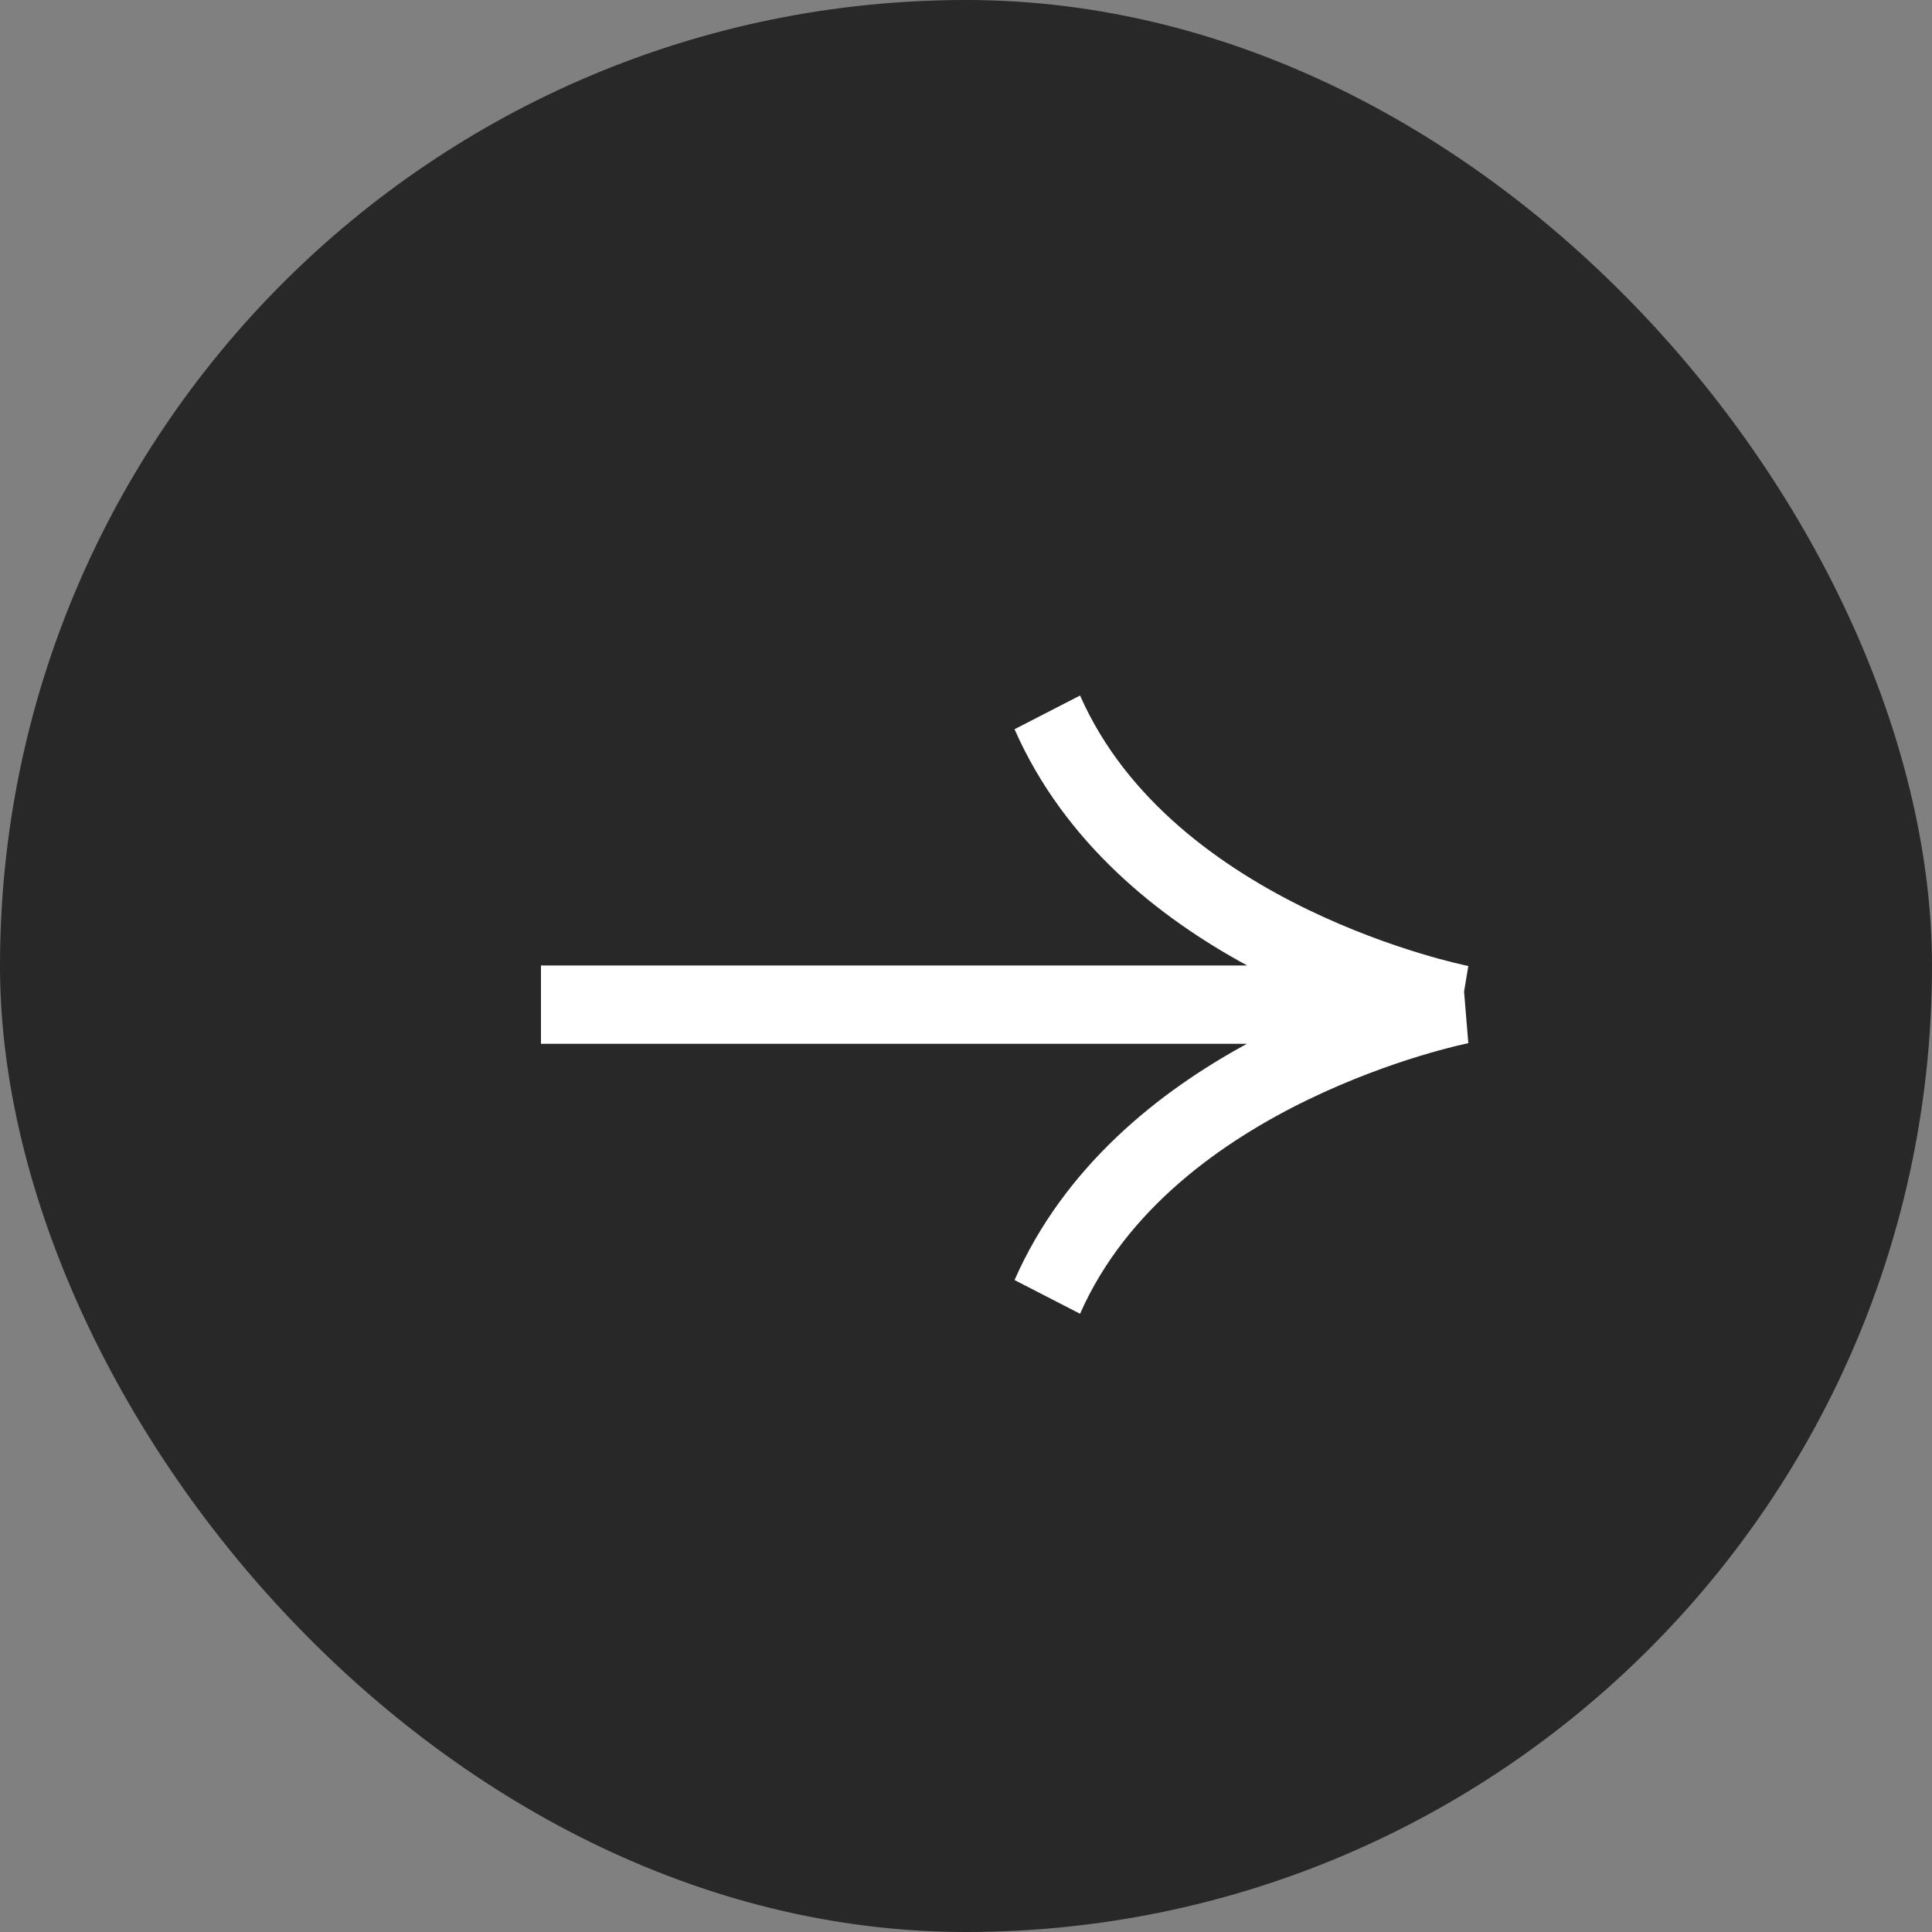
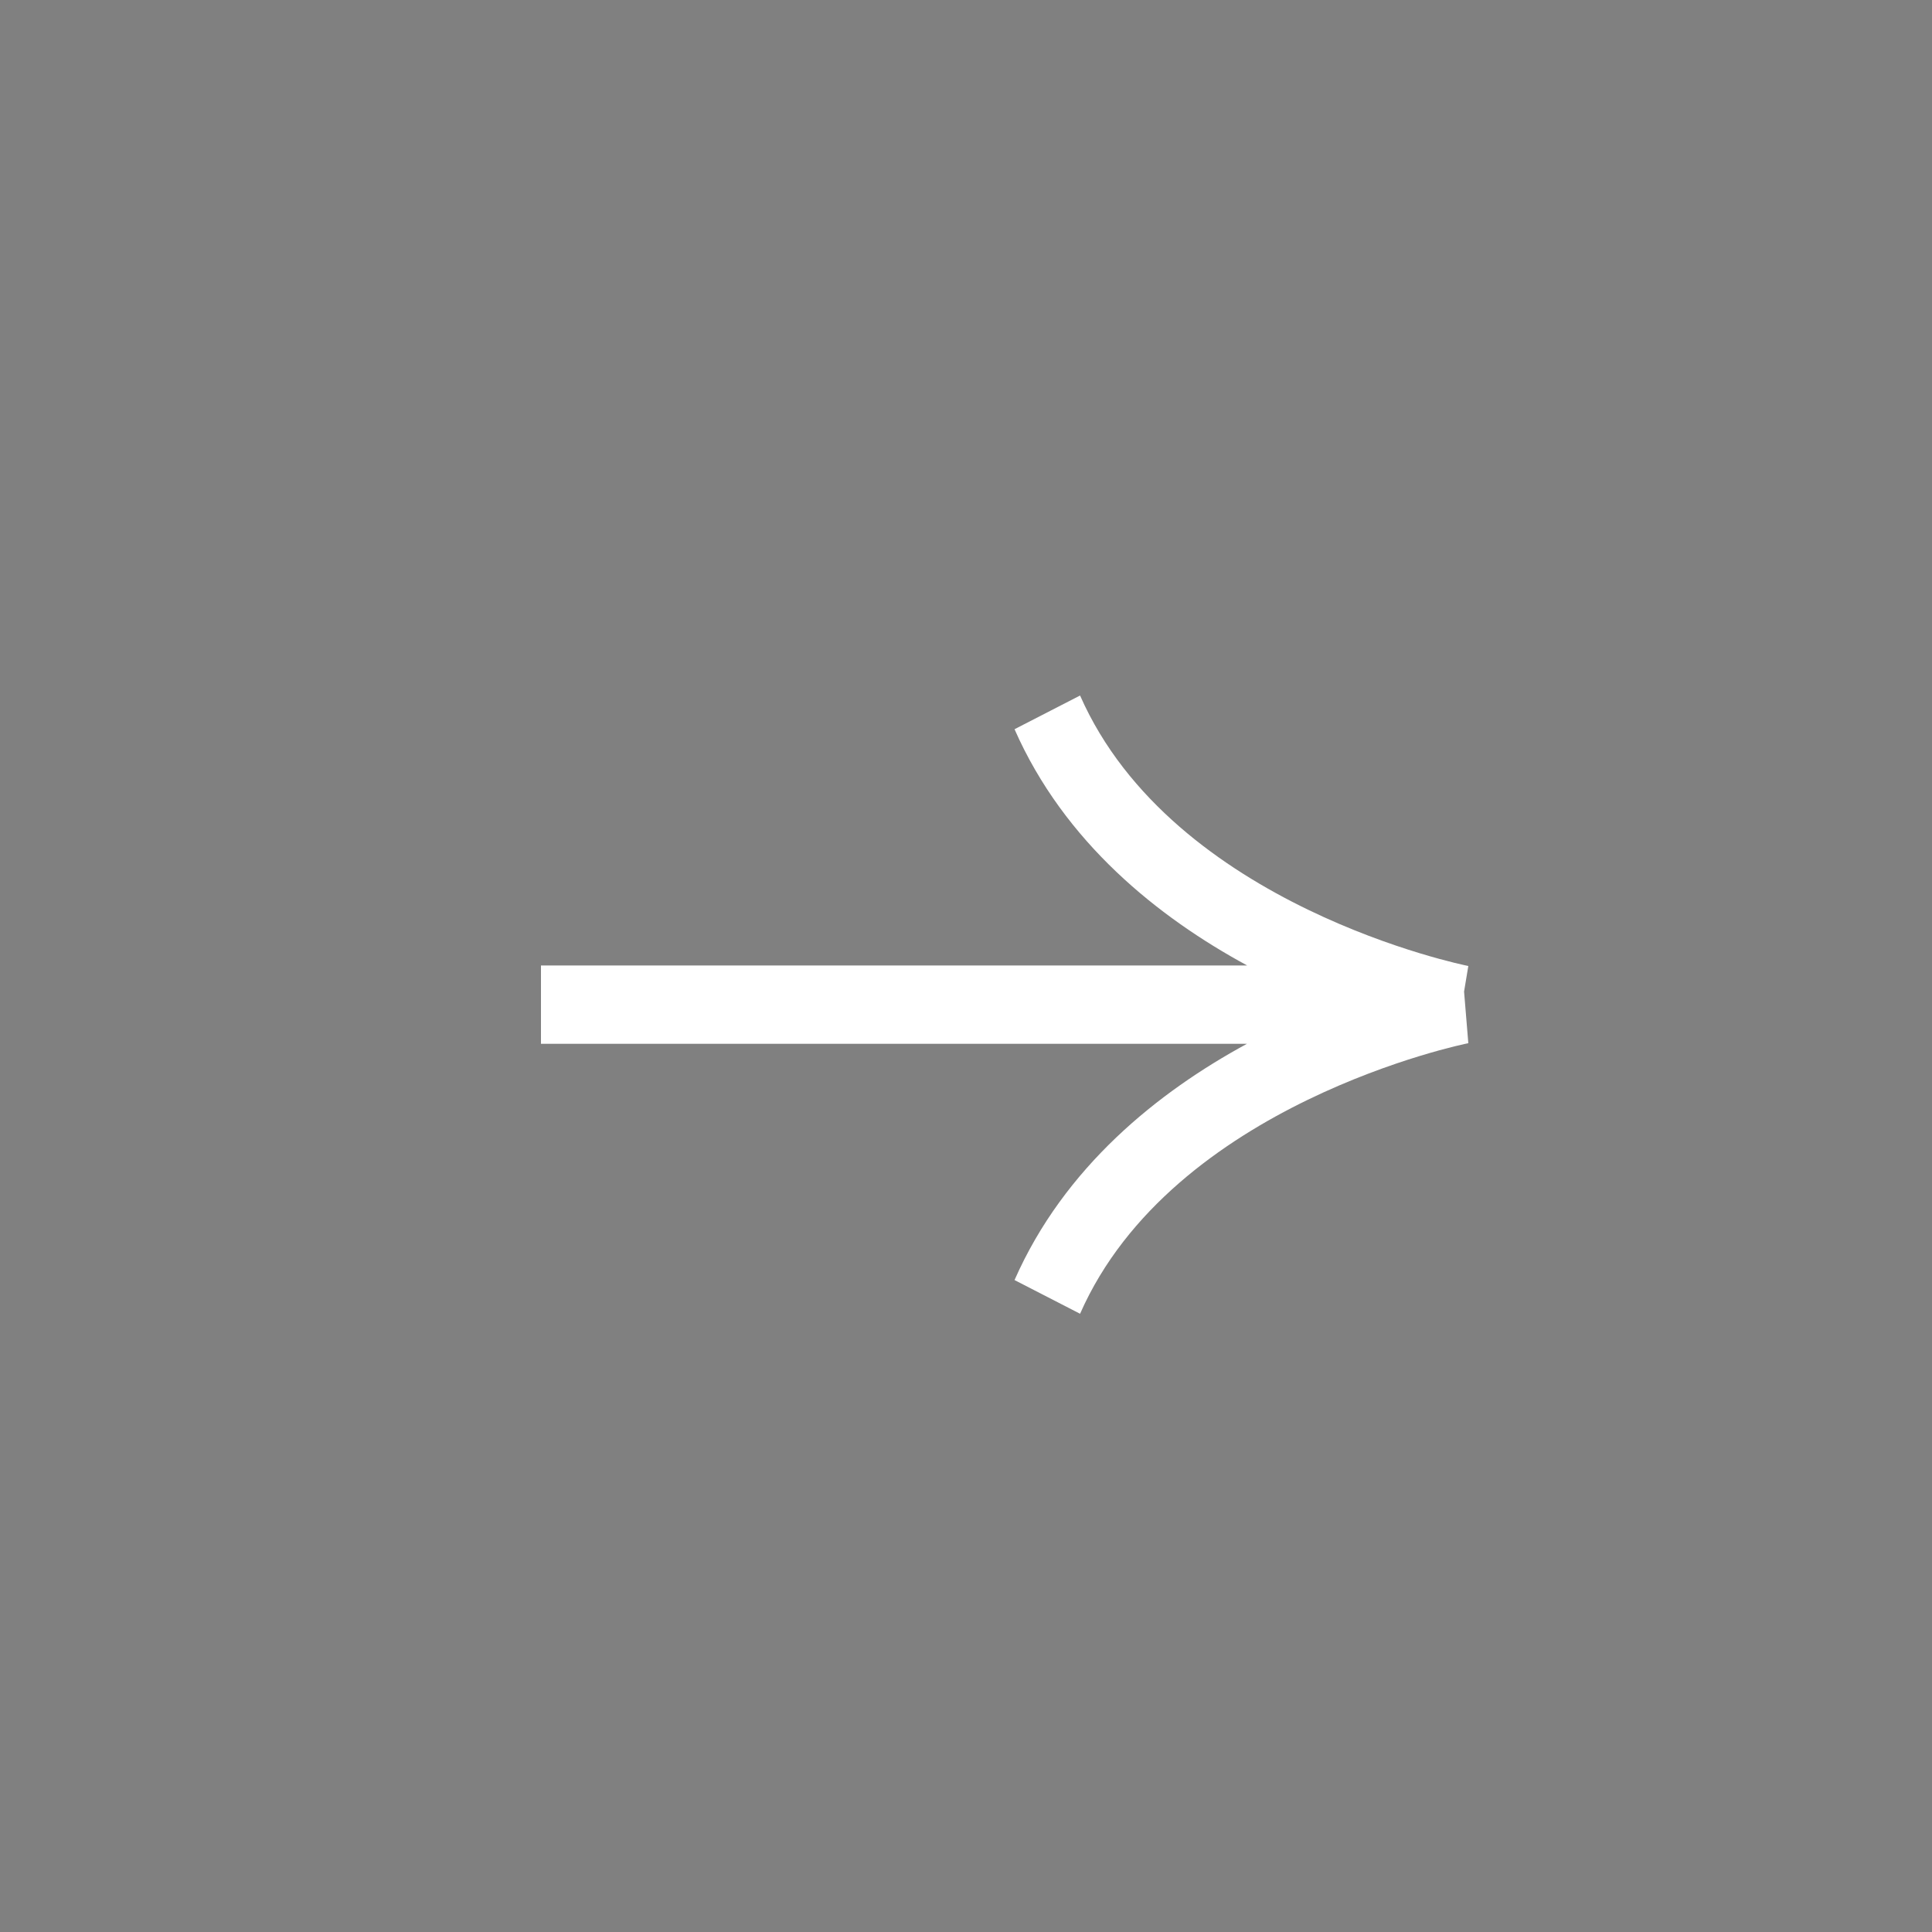
<svg xmlns="http://www.w3.org/2000/svg" width="25" height="25" viewBox="0 0 25 25" fill="none">
  <rect x="0" y="0" width="25" height="25" fill="#808080" stroke="none" />
-   <rect width="25" height="25" rx="12.5" fill="#282828" />
  <path d="M19 13.499L18.945 12.831L19 12.5C18.962 12.493 15.177 11.729 13.976 9L13.128 9.436C13.773 10.902 14.991 11.871 16.138 12.493L7 12.493L7 13.507L16.135 13.507C14.989 14.129 13.773 15.098 13.128 16.564L13.976 17C15.174 14.278 18.962 13.505 19 13.499Z" fill="white" />
</svg>